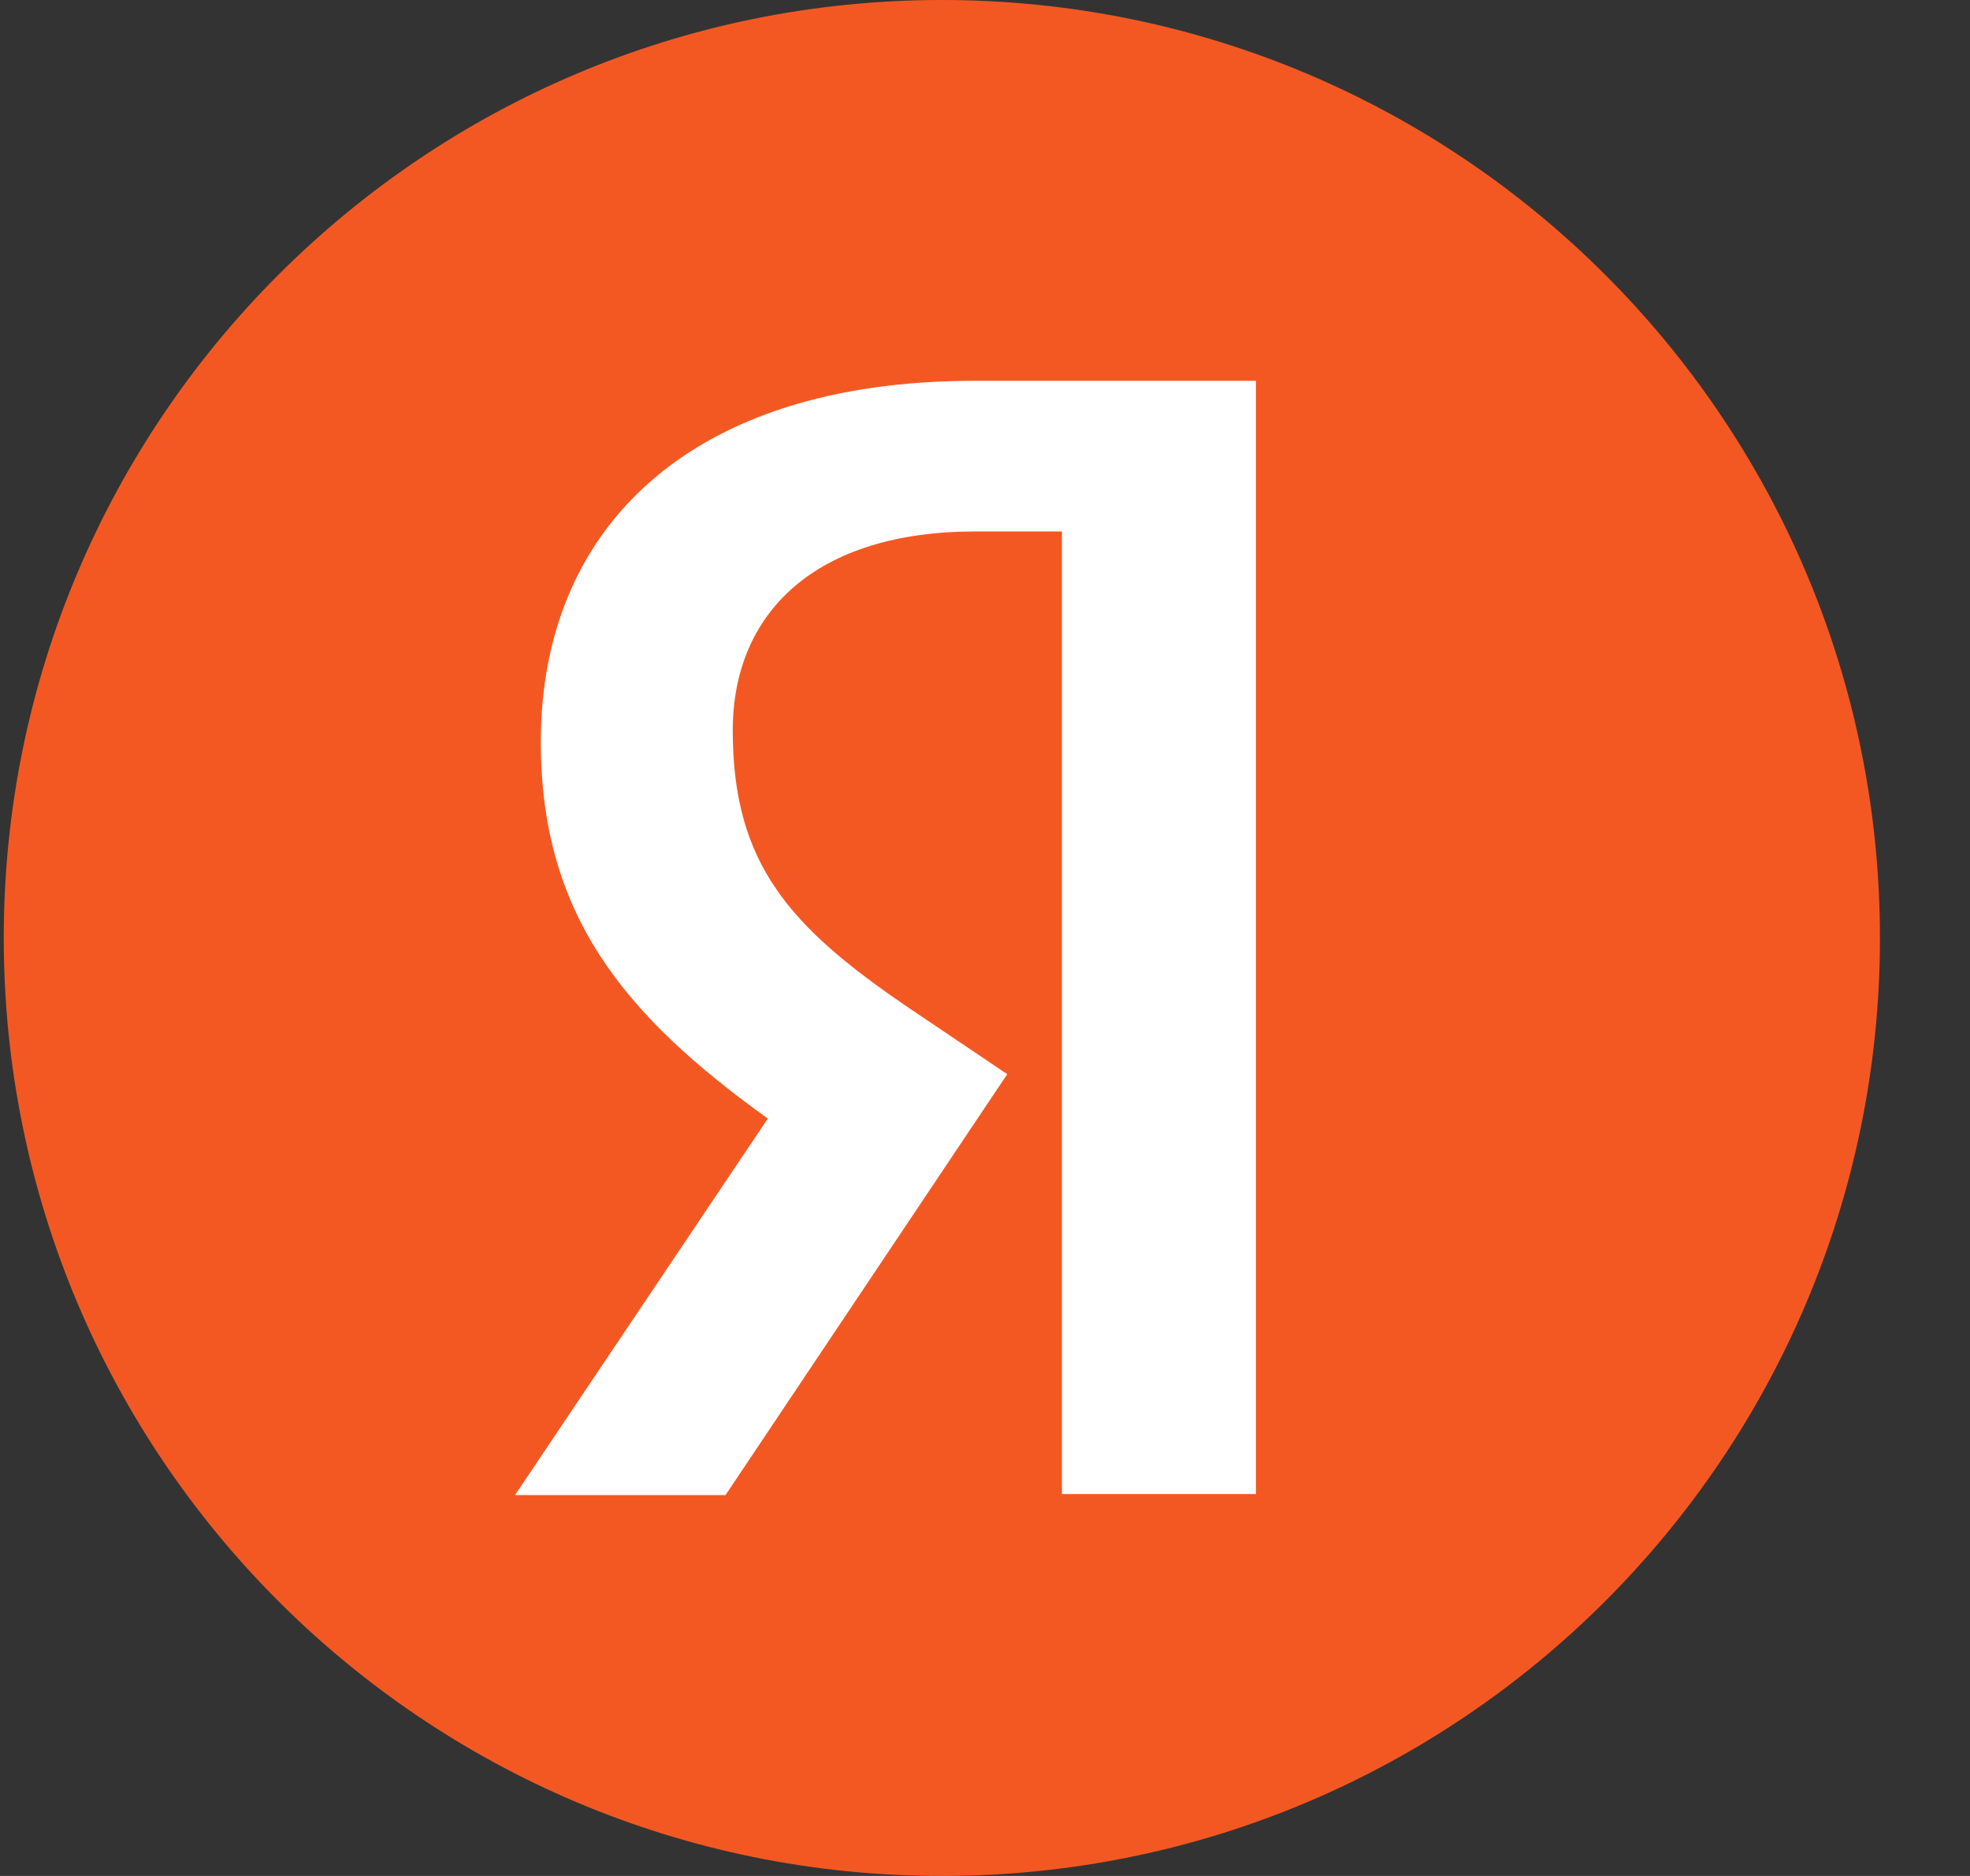
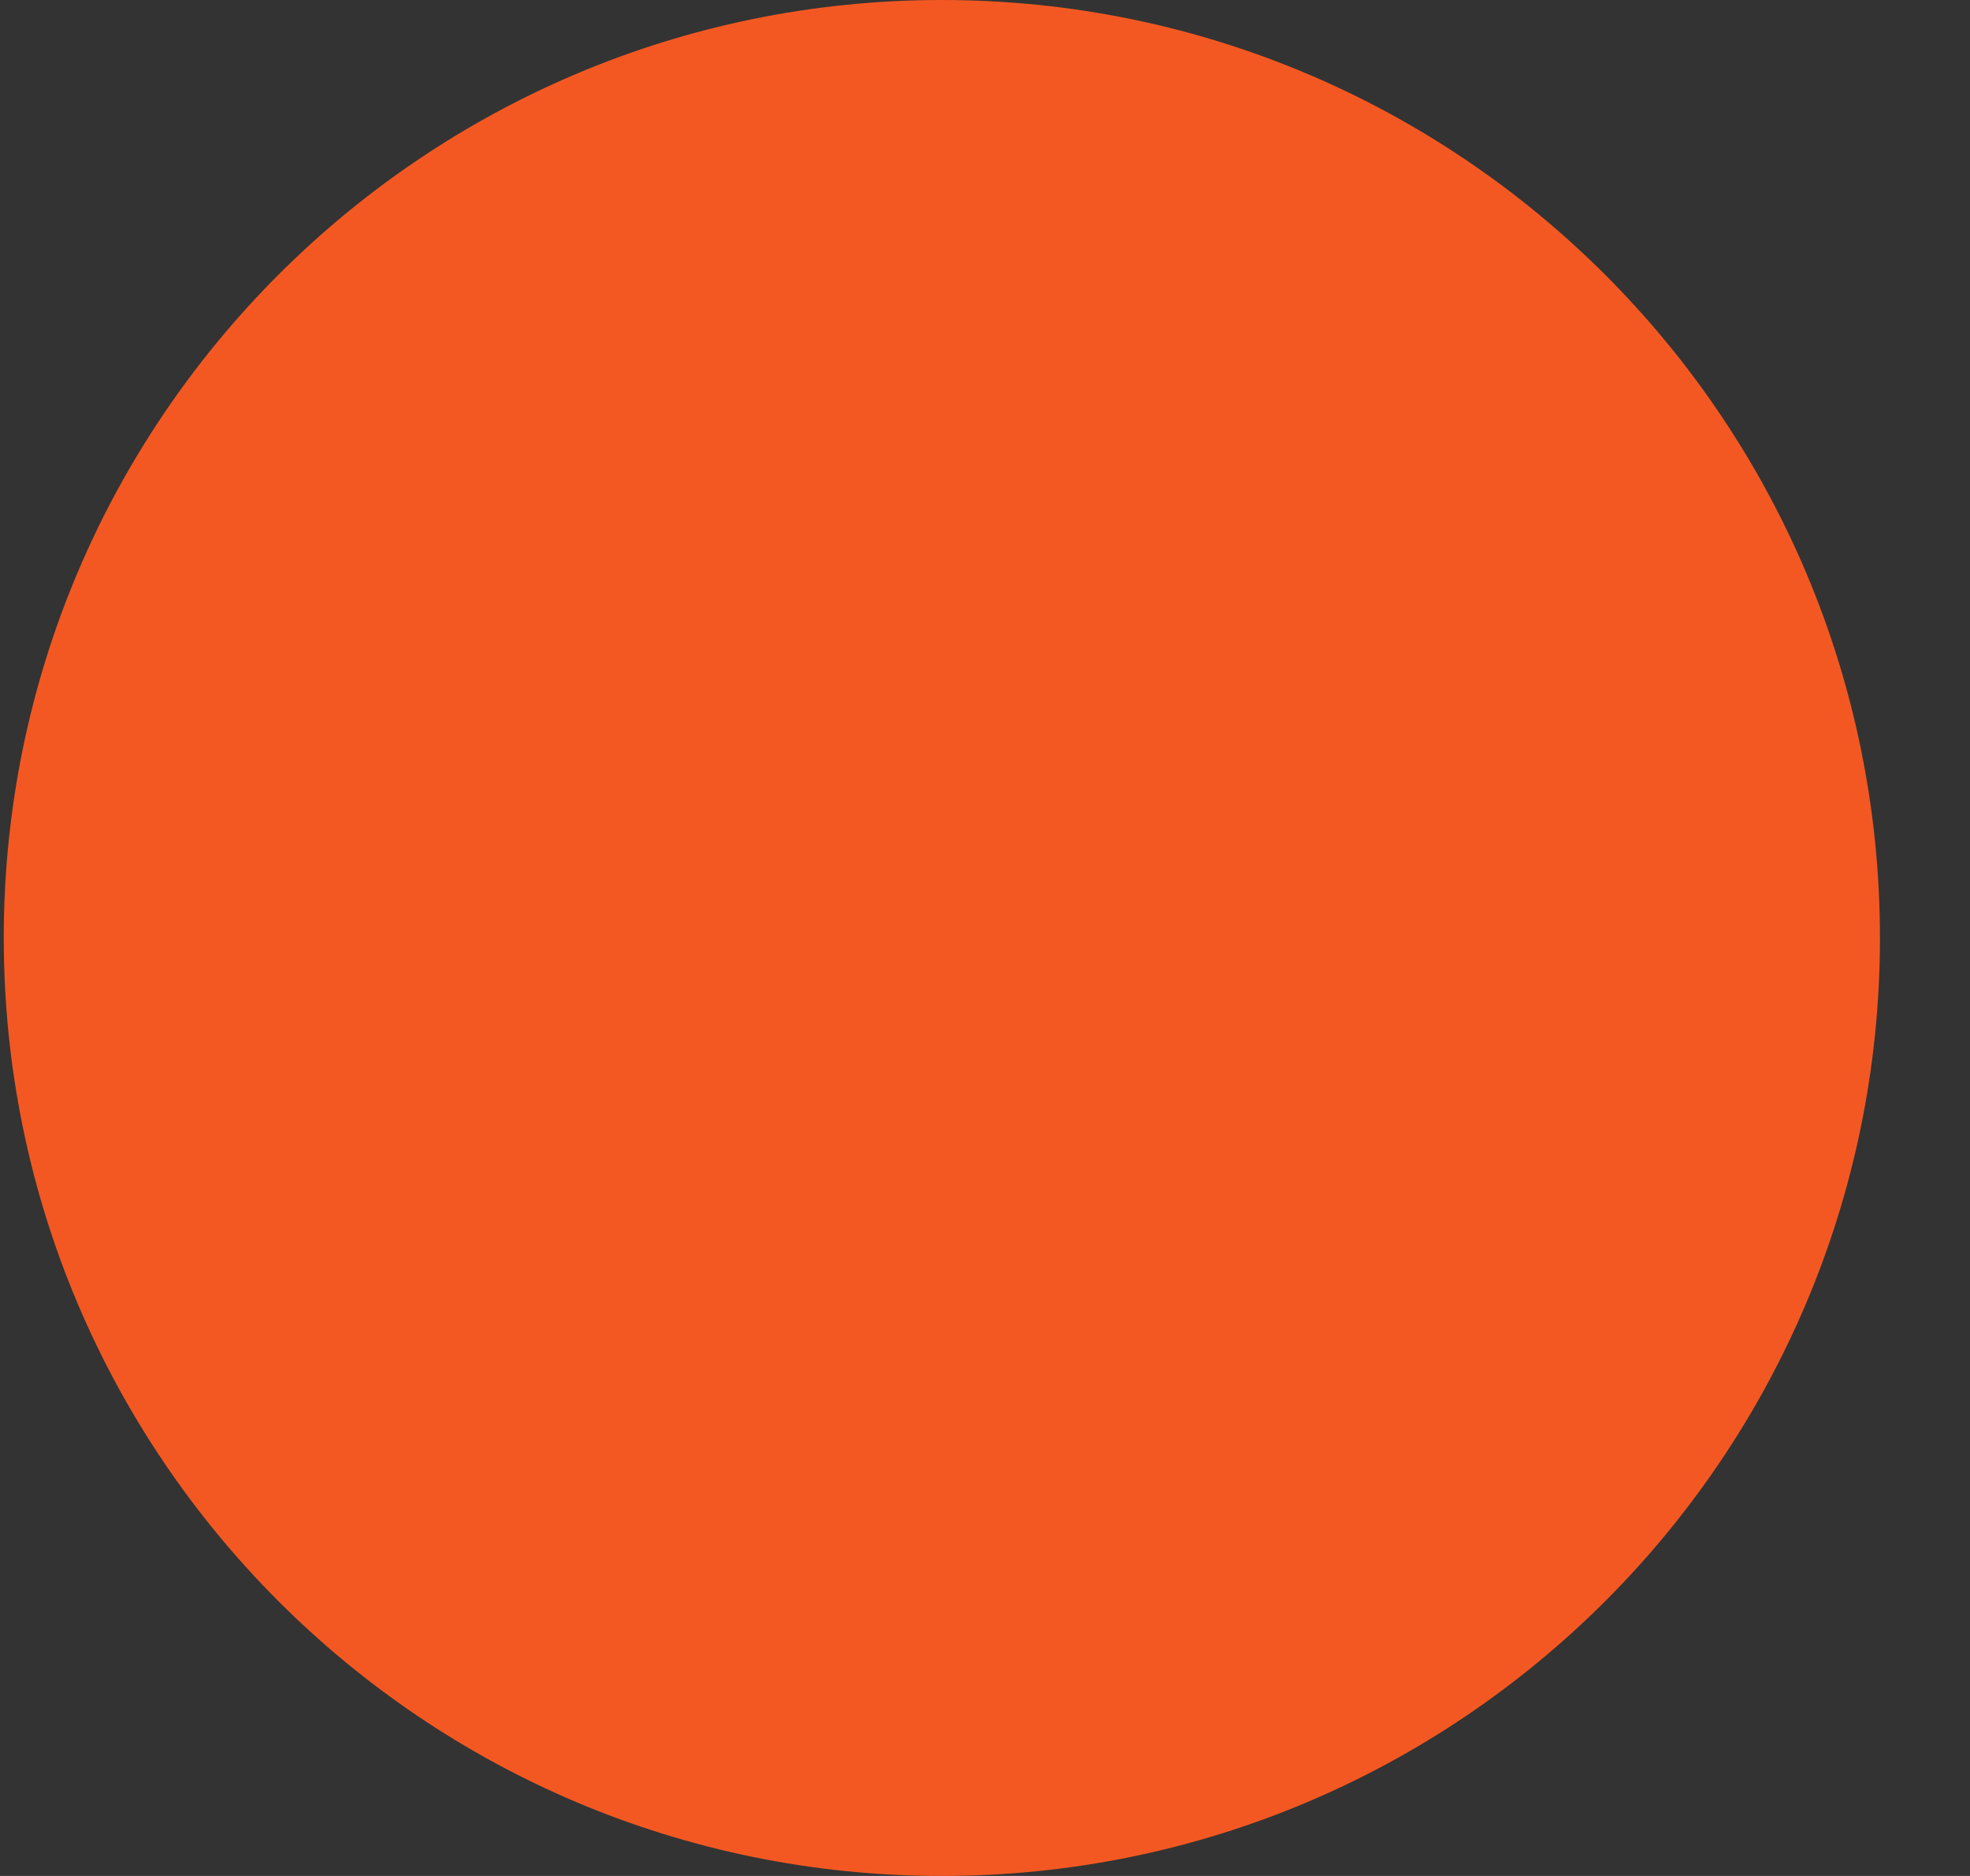
<svg xmlns="http://www.w3.org/2000/svg" width="21" height="20" viewBox="0 0 21 20" fill="none">
  <rect x="0" y="0" width="21" height="20" fill="#333333" stroke="none" />
  <path d="M0.04 10C0.04 4.477 4.516 0 10.04 0C15.562 0 20.04 4.477 20.04 10C20.04 15.523 15.562 20 10.04 20C4.516 20 0.04 15.523 0.04 10Z" fill="#F45822" />
-   <path d="M11.32 5.666H10.396C8.702 5.666 7.811 6.524 7.811 7.789C7.811 9.219 8.427 9.889 9.692 10.748L10.737 11.452L7.734 15.939H5.49L8.185 11.925C6.635 10.814 5.765 9.735 5.765 7.91C5.765 5.622 7.36 4.06 10.385 4.06H13.388V15.928H11.32V5.666Z" fill="white" />
</svg>